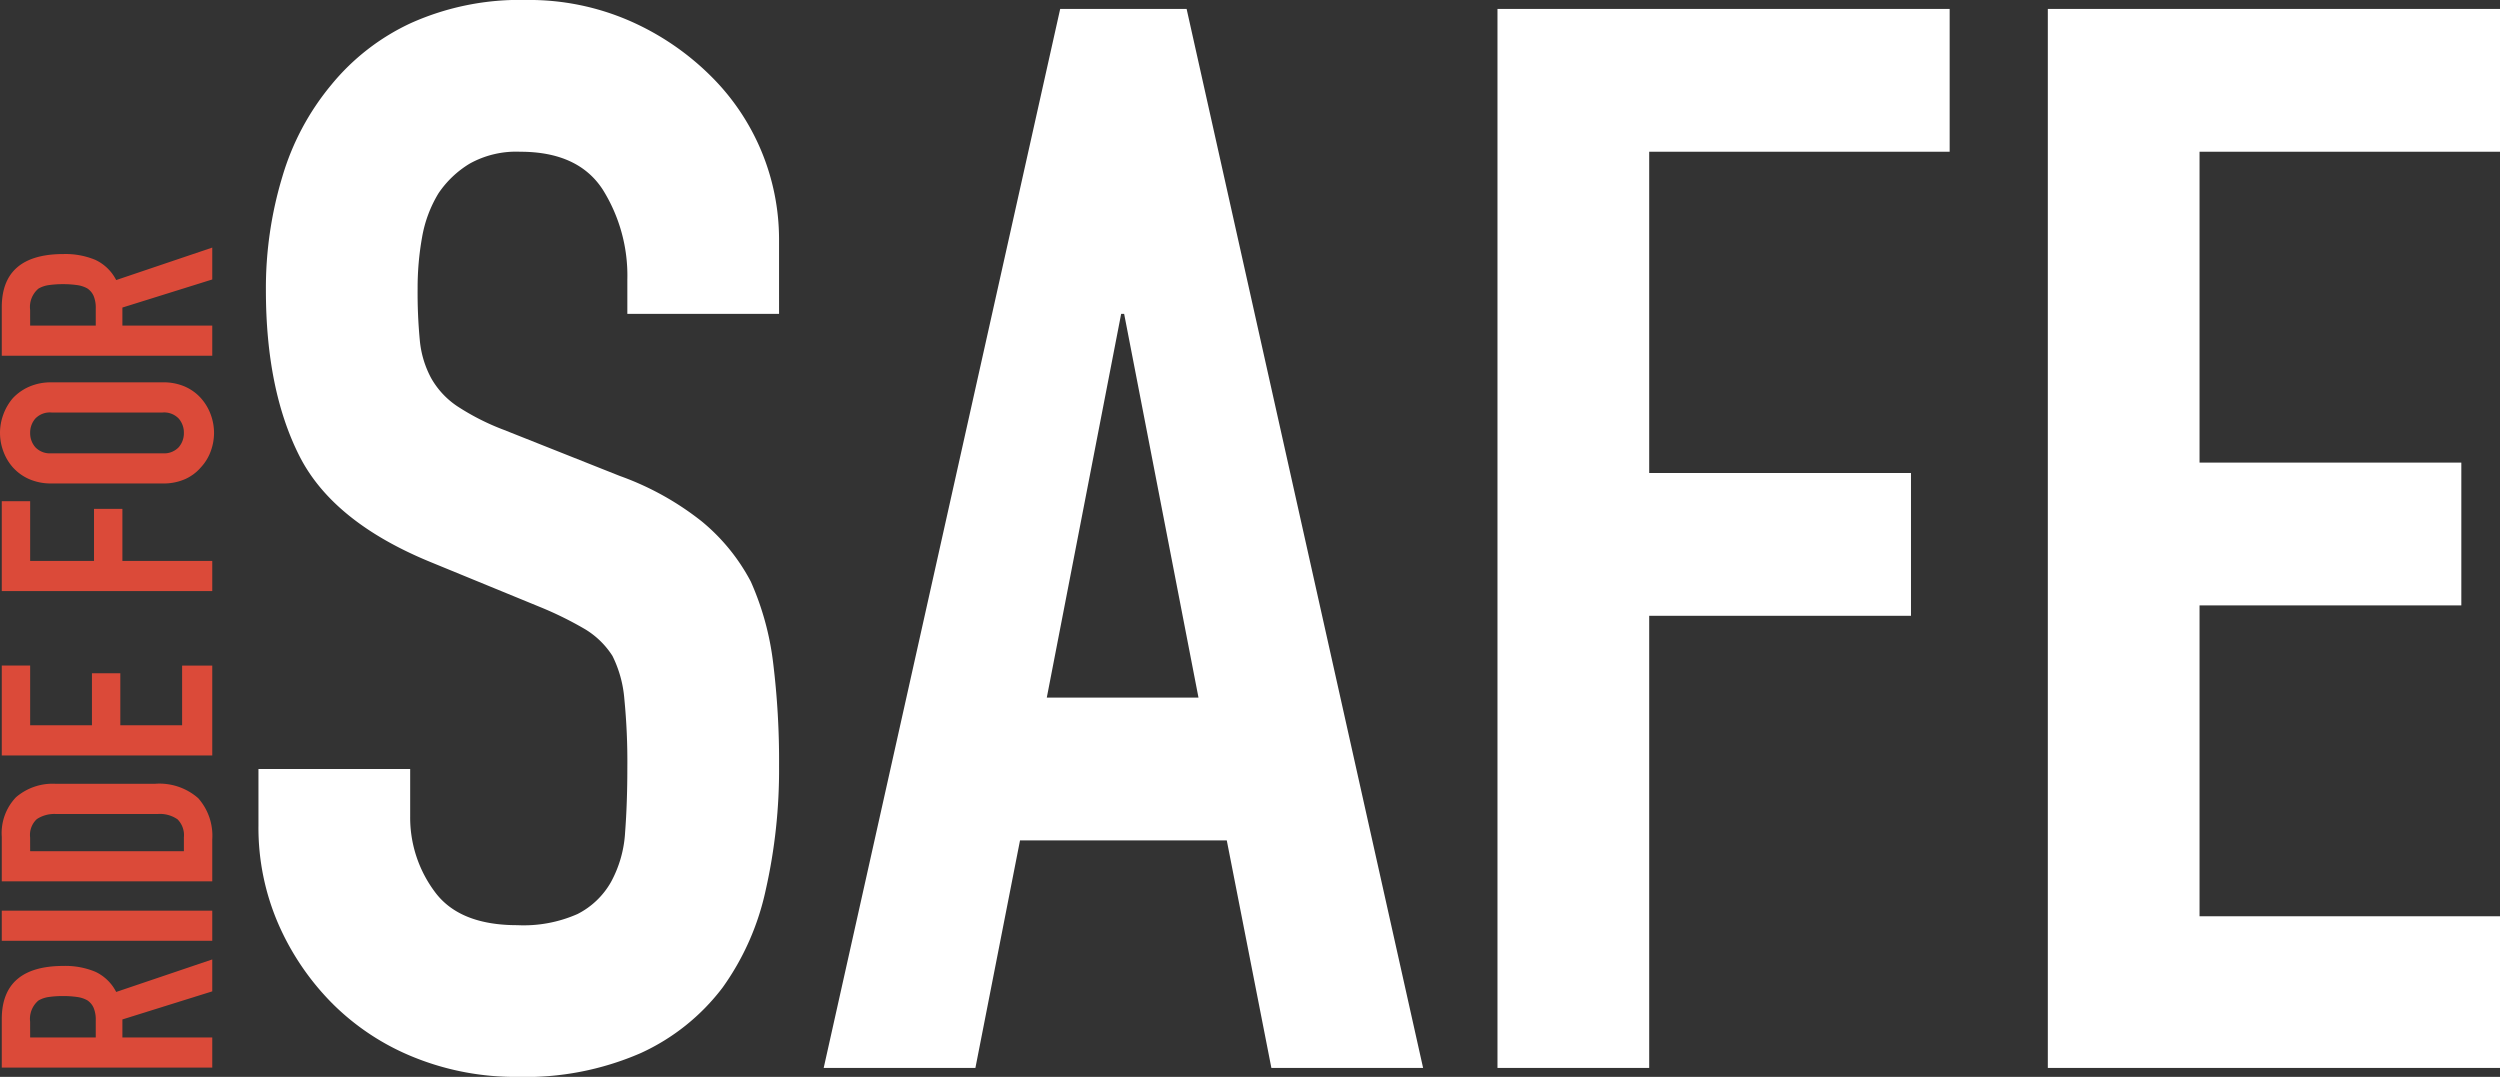
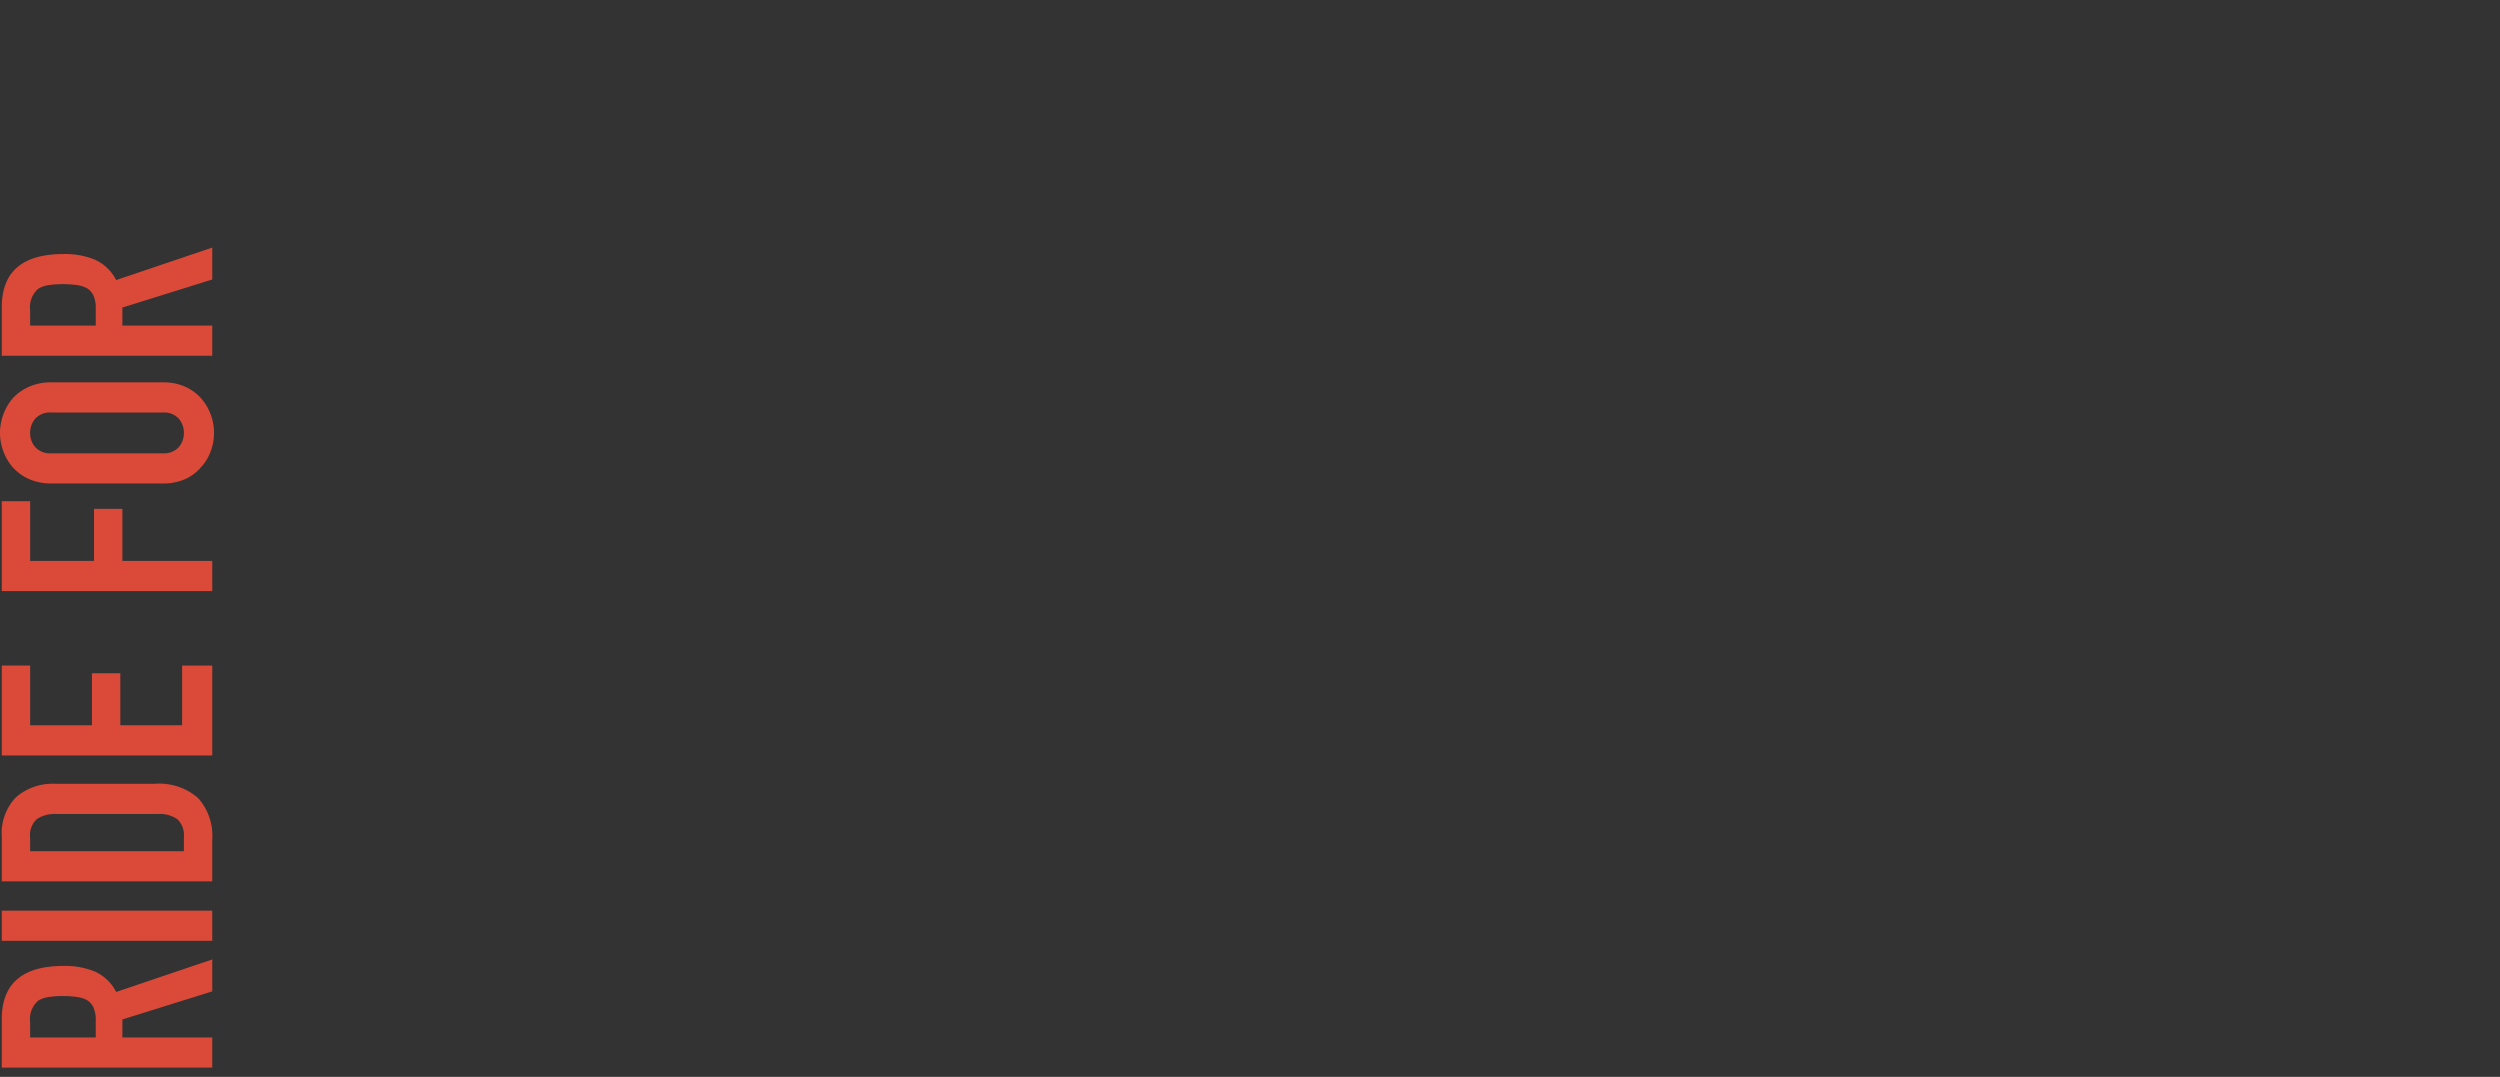
<svg xmlns="http://www.w3.org/2000/svg" width="270.603" height="116.564" viewBox="0 0 270.603 116.564">
  <rect x="0" y="0" width="270.603" height="116.564" fill="#333333" stroke="none" />
  <g id="グループ_82" data-name="グループ 82" transform="translate(-100.024 -2577.402)">
-     <path id="パス_3398" data-name="パス 3398" d="M60.858-81.627H44.436v-3.7a17.534,17.534,0,0,0-2.656-9.741q-2.656-4.105-8.936-4.105a10.331,10.331,0,0,0-5.474,1.288,10.8,10.8,0,0,0-3.381,3.22,13.618,13.618,0,0,0-1.771,4.75,31.008,31.008,0,0,0-.483,5.554,54.436,54.436,0,0,0,.241,5.635A10.7,10.7,0,0,0,23.184-74.7,8.952,8.952,0,0,0,26-71.645a25.883,25.883,0,0,0,5.071,2.576l12.558,4.991a31.136,31.136,0,0,1,8.855,4.911A21.228,21.228,0,0,1,57.8-52.647a30.479,30.479,0,0,1,2.415,8.774,86.831,86.831,0,0,1,.644,11.19A59,59,0,0,1,59.409-19.24,28.32,28.32,0,0,1,54.74-8.694,23.176,23.176,0,0,1,45.885-1.61,31.235,31.235,0,0,1,32.522.966,29.233,29.233,0,0,1,21.413-1.127a26.423,26.423,0,0,1-8.855-5.8,28.206,28.206,0,0,1-5.877-8.613A26.155,26.155,0,0,1,4.508-26.243v-6.118H20.93v5.152a13.414,13.414,0,0,0,2.657,8.13q2.656,3.623,8.935,3.623a14.409,14.409,0,0,0,6.521-1.207,8.668,8.668,0,0,0,3.622-3.462,12.713,12.713,0,0,0,1.53-5.393q.241-3.14.241-7a69.4,69.4,0,0,0-.322-7.406A12.745,12.745,0,0,0,42.826-44.6a9.052,9.052,0,0,0-2.979-2.9,38.169,38.169,0,0,0-4.91-2.415L23.184-54.74Q12.558-59.087,8.936-66.252T5.313-84.2A41.645,41.645,0,0,1,7.084-96.439a27.832,27.832,0,0,1,5.313-9.982A24.35,24.35,0,0,1,21.01-113.1a28.75,28.75,0,0,1,12.477-2.5,27.245,27.245,0,0,1,11.19,2.254,28.824,28.824,0,0,1,8.774,5.957,24.875,24.875,0,0,1,7.406,17.71Zm45.4,41.538L98.21-81.627h-.322l-8.05,41.538ZM65.688,0l25.6-114.632h13.685L130.571,0H114.149l-4.83-24.633H86.94L82.11,0Zm72.933,0V-114.632h48.944v15.456H155.043V-64.4h28.336v15.456H155.043V0Zm59.57,0V-114.632h48.944v15.456H214.613v33.649h28.336v15.456H214.613v33.649h32.522V0Z" transform="translate(123.492 2693)" fill="#fff" />
    <path id="パス_3399" data-name="パス 3399" d="M4.8-19.712v7.1H6.656a3.284,3.284,0,0,0,1.376-.24,1.87,1.87,0,0,0,.8-.688,3.128,3.128,0,0,0,.352-1.1,10.615,10.615,0,0,0,.1-1.52,10.615,10.615,0,0,0-.1-1.52A3.042,3.042,0,0,0,8.8-18.816a2.6,2.6,0,0,0-2.3-.9ZM1.536,0V-22.784H6.784q5.76,0,5.76,6.688a8.429,8.429,0,0,1-.624,3.424A4.839,4.839,0,0,1,9.728-10.4L13.248,0H9.792L6.752-9.728H4.8V0ZM15.264,0V-22.784h3.264V0ZM21.7,0V-22.784h4.832A5.611,5.611,0,0,1,30.8-21.248,6.08,6.08,0,0,1,32.256-16.9V-6.24A6.353,6.353,0,0,1,30.7-1.52,6.119,6.119,0,0,1,26.24,0ZM24.96-19.712v16.64h1.5a2.421,2.421,0,0,0,1.952-.688,3.331,3.331,0,0,0,.576-2.16V-16.9a3.448,3.448,0,0,0-.544-2.08,2.322,2.322,0,0,0-1.984-.736ZM35.328,0V-22.784h9.728v3.072H38.592v6.688h5.632v3.072H38.592v6.688h6.464V0ZM53.12,0V-22.784h9.728v3.072H56.384V-12.8h5.632v3.072H56.384V0ZM64.768-17.408a5.821,5.821,0,0,1,.48-2.432,5.139,5.139,0,0,1,1.28-1.76,5.411,5.411,0,0,1,1.744-1.024,5.764,5.764,0,0,1,1.968-.352,5.764,5.764,0,0,1,1.968.352A5.8,5.8,0,0,1,73.984-21.6a5.358,5.358,0,0,1,1.248,1.76,5.821,5.821,0,0,1,.48,2.432V-5.376a5.768,5.768,0,0,1-.48,2.464,5.083,5.083,0,0,1-1.248,1.7A5.487,5.487,0,0,1,72.208-.16,5.764,5.764,0,0,1,70.24.192,5.764,5.764,0,0,1,68.272-.16a5.135,5.135,0,0,1-1.744-1.056,4.885,4.885,0,0,1-1.28-1.7,5.768,5.768,0,0,1-.48-2.464ZM68.032-5.376a2.17,2.17,0,0,0,.656,1.744,2.314,2.314,0,0,0,1.552.56,2.314,2.314,0,0,0,1.552-.56,2.17,2.17,0,0,0,.656-1.744V-17.408a2.17,2.17,0,0,0-.656-1.744,2.314,2.314,0,0,0-1.552-.56,2.314,2.314,0,0,0-1.552.56,2.17,2.17,0,0,0-.656,1.744ZM81.856-19.712v7.1h1.856a3.284,3.284,0,0,0,1.376-.24,1.87,1.87,0,0,0,.8-.688,3.128,3.128,0,0,0,.352-1.1,10.615,10.615,0,0,0,.1-1.52,10.615,10.615,0,0,0-.1-1.52,3.042,3.042,0,0,0-.384-1.136,2.6,2.6,0,0,0-2.3-.9ZM78.592,0V-22.784H83.84q5.76,0,5.76,6.688a8.429,8.429,0,0,1-.624,3.424A4.839,4.839,0,0,1,86.784-10.4L90.3,0H86.848l-3.04-9.728H81.856V0Z" transform="translate(123 2694.5) rotate(-90)" fill="#db4a39" />
  </g>
</svg>